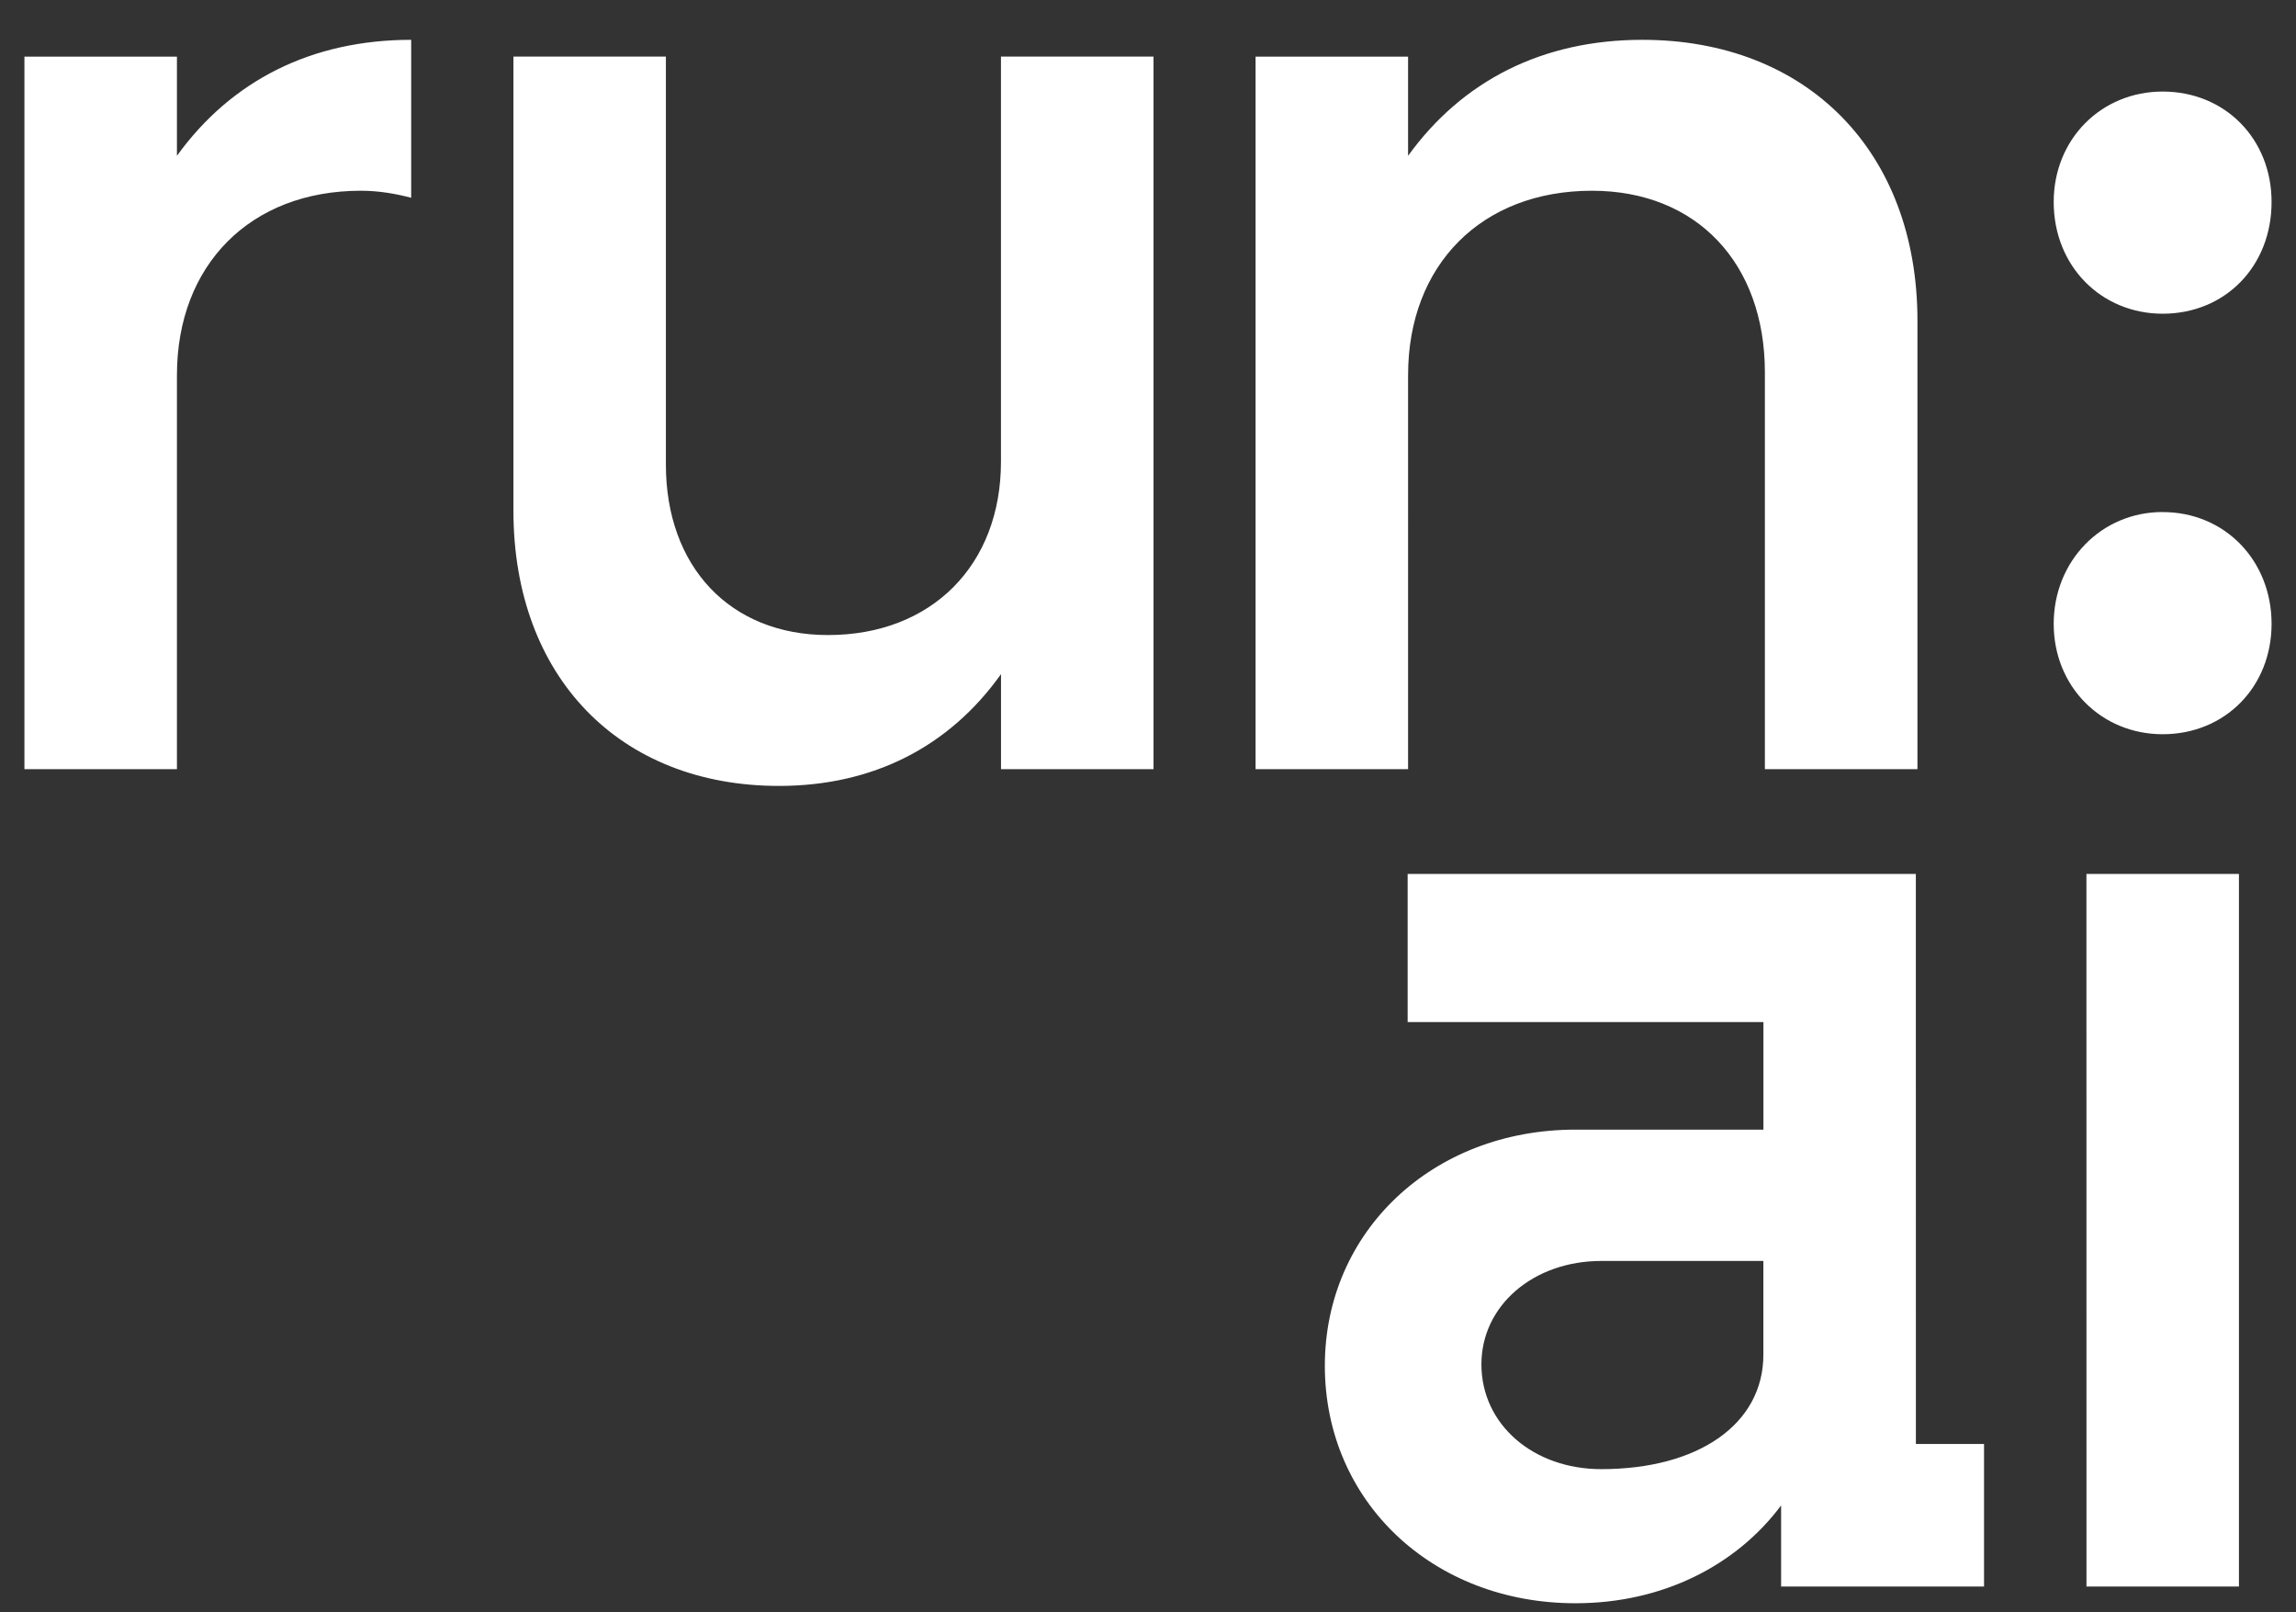
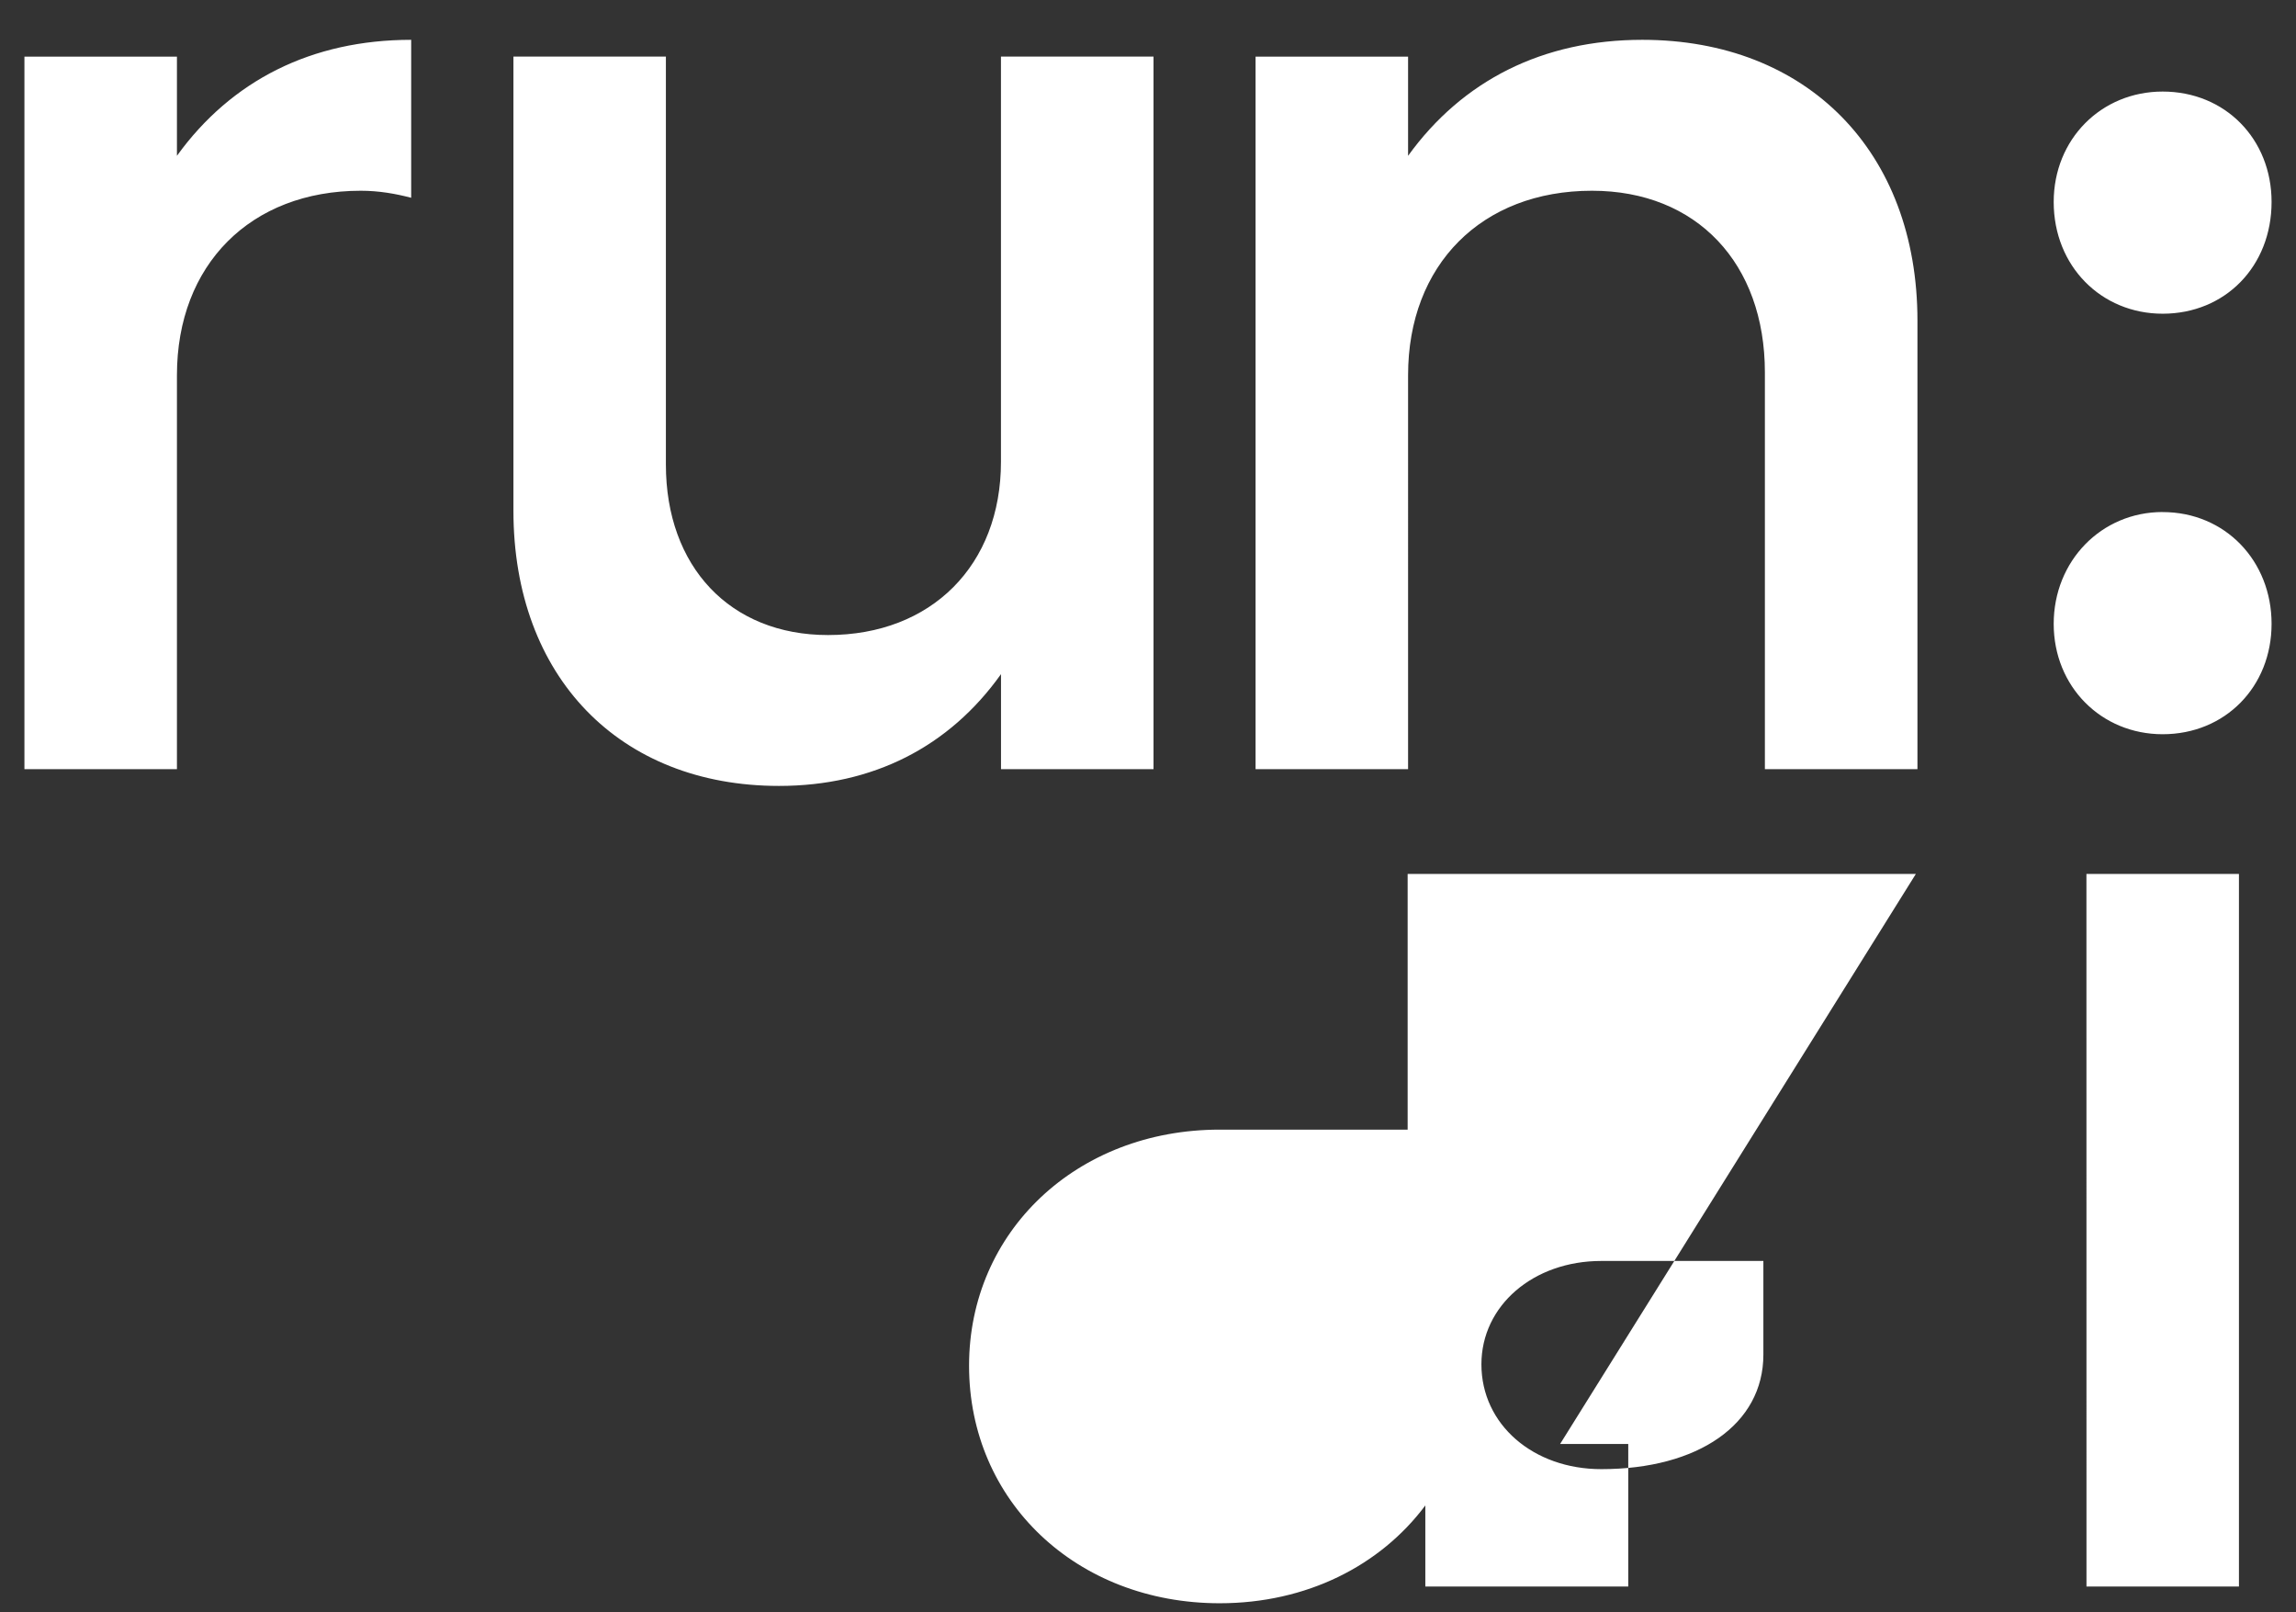
<svg xmlns="http://www.w3.org/2000/svg" width="47" height="33" fill="none">
  <rect width="100%" height="100%" fill="#333333" stroke="none" />
-   <path fill="#FFF" d="M20.49 9.452c0 2.116-1.422 3.546-3.54 3.546-2.008 0-3.319-1.402-3.319-3.49v-8.35H10.51v9.294c0 3.403 2.175 5.634 5.436 5.634 1.924 0 3.485-.8 4.545-2.288v1.945h3.122V1.158H20.49zM28.824 7.679c0-2.26 1.506-3.775 3.764-3.775 2.146 0 3.54 1.487 3.54 3.718v8.121h3.123v-9.18c0-3.46-2.258-5.748-5.632-5.748-2.035 0-3.68.83-4.795 2.374v-2.03h-3.122v14.584h3.122zM3.622 3.189v-2.03H.5v14.584h3.122V7.679c0-2.26 1.506-3.775 3.764-3.775.37 0 .709.06 1.031.144V.815c-2.035 0-3.68.83-4.795 2.374M36.097 27.725c0 1.43-1.339 2.345-3.318 2.345-1.394 0-2.454-.915-2.454-2.145 0-1.2 1.06-2.116 2.454-2.116h3.318zm3.121-9.837H28.815v3.031h7.283v2.202h-3.848c-2.927 0-5.13 2.088-5.13 4.833 0 2.774 2.203 4.861 5.13 4.861 1.784 0 3.29-.772 4.21-2.002v1.66h4.154v-2.918h-1.395zM44.27 10.48c-1.255 0-2.23 1.002-2.23 2.289 0 1.286.975 2.259 2.23 2.259 1.282 0 2.23-.973 2.23-2.26s-.948-2.287-2.23-2.287M44.27 6.421c1.282 0 2.23-.972 2.23-2.288 0-1.286-.948-2.259-2.23-2.259-1.255 0-2.23.973-2.23 2.26 0 1.315.975 2.287 2.23 2.287M42.71 17.888h3.122v14.584h-3.121z" />
+   <path fill="#FFF" d="M20.49 9.452c0 2.116-1.422 3.546-3.54 3.546-2.008 0-3.319-1.402-3.319-3.49v-8.35H10.51v9.294c0 3.403 2.175 5.634 5.436 5.634 1.924 0 3.485-.8 4.545-2.288v1.945h3.122V1.158H20.49zM28.824 7.679c0-2.26 1.506-3.775 3.764-3.775 2.146 0 3.54 1.487 3.54 3.718v8.121h3.123v-9.18c0-3.46-2.258-5.748-5.632-5.748-2.035 0-3.68.83-4.795 2.374v-2.03h-3.122v14.584h3.122zM3.622 3.189v-2.03H.5v14.584h3.122V7.679c0-2.26 1.506-3.775 3.764-3.775.37 0 .709.06 1.031.144V.815c-2.035 0-3.68.83-4.795 2.374M36.097 27.725c0 1.43-1.339 2.345-3.318 2.345-1.394 0-2.454-.915-2.454-2.145 0-1.2 1.06-2.116 2.454-2.116h3.318zm3.121-9.837H28.815v3.031v2.202h-3.848c-2.927 0-5.13 2.088-5.13 4.833 0 2.774 2.203 4.861 5.13 4.861 1.784 0 3.29-.772 4.21-2.002v1.66h4.154v-2.918h-1.395zM44.27 10.48c-1.255 0-2.23 1.002-2.23 2.289 0 1.286.975 2.259 2.23 2.259 1.282 0 2.23-.973 2.23-2.26s-.948-2.287-2.23-2.287M44.27 6.421c1.282 0 2.23-.972 2.23-2.288 0-1.286-.948-2.259-2.23-2.259-1.255 0-2.23.973-2.23 2.26 0 1.315.975 2.287 2.23 2.287M42.71 17.888h3.122v14.584h-3.121z" />
</svg>